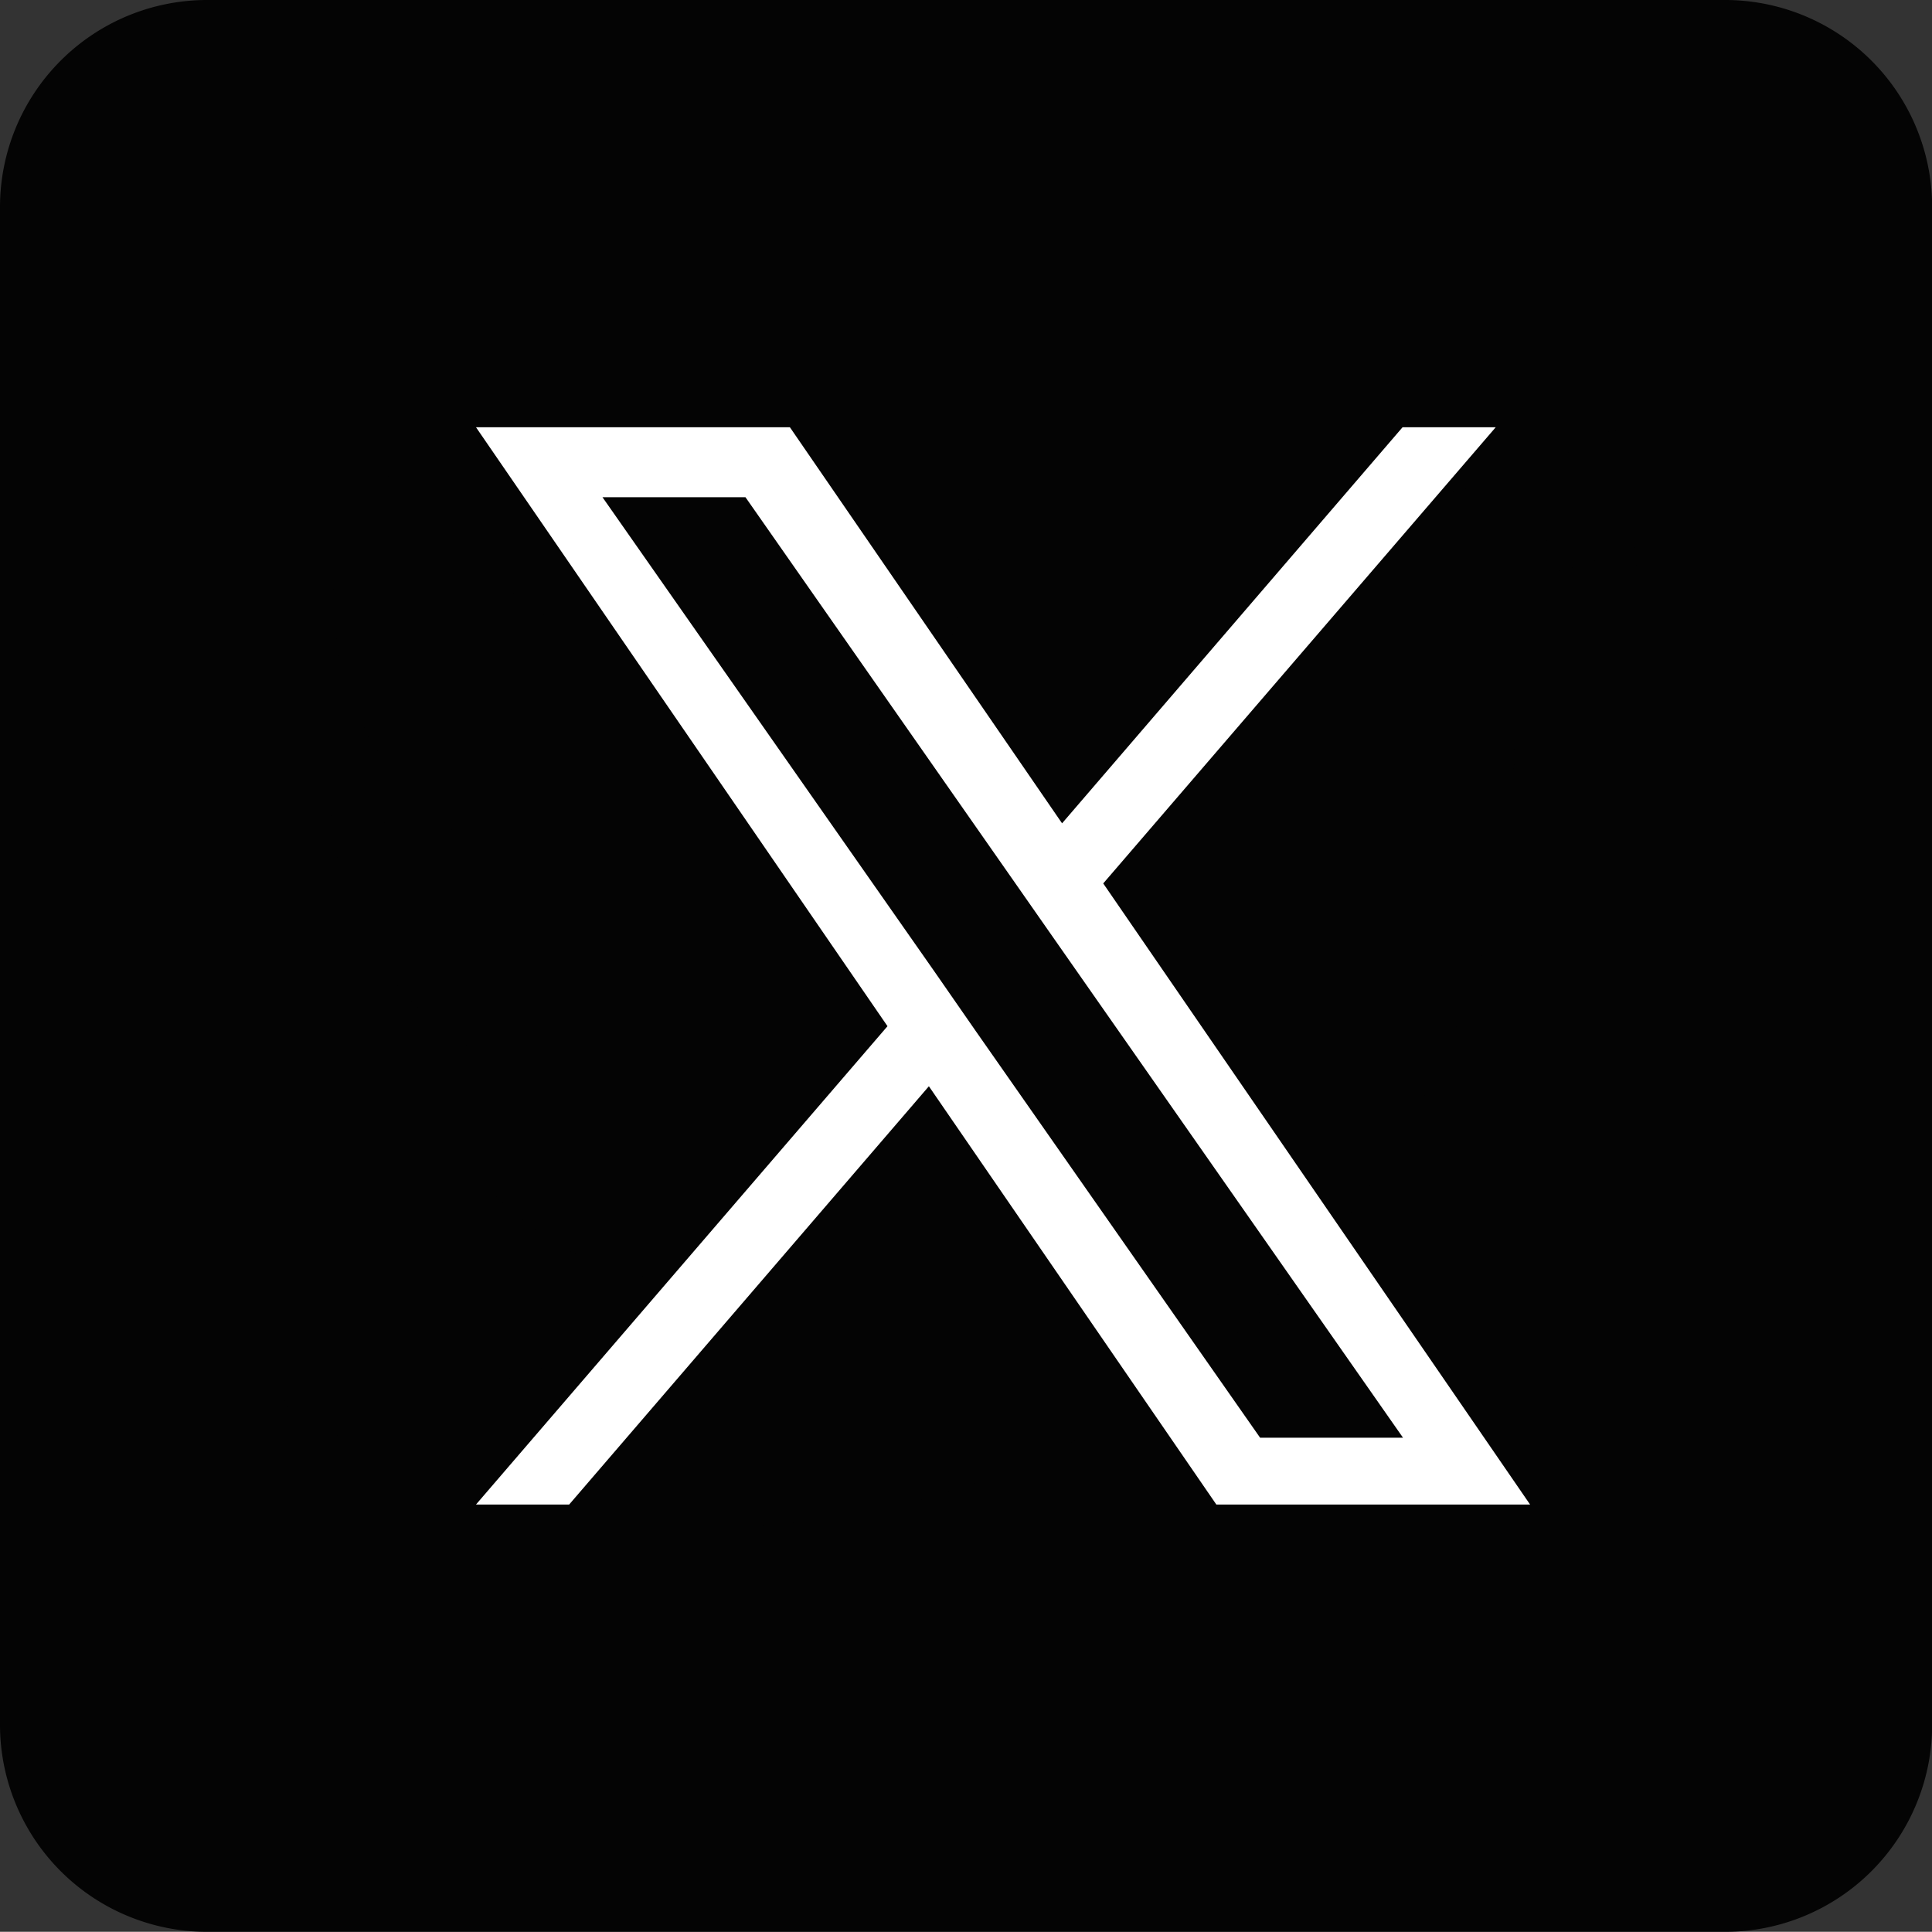
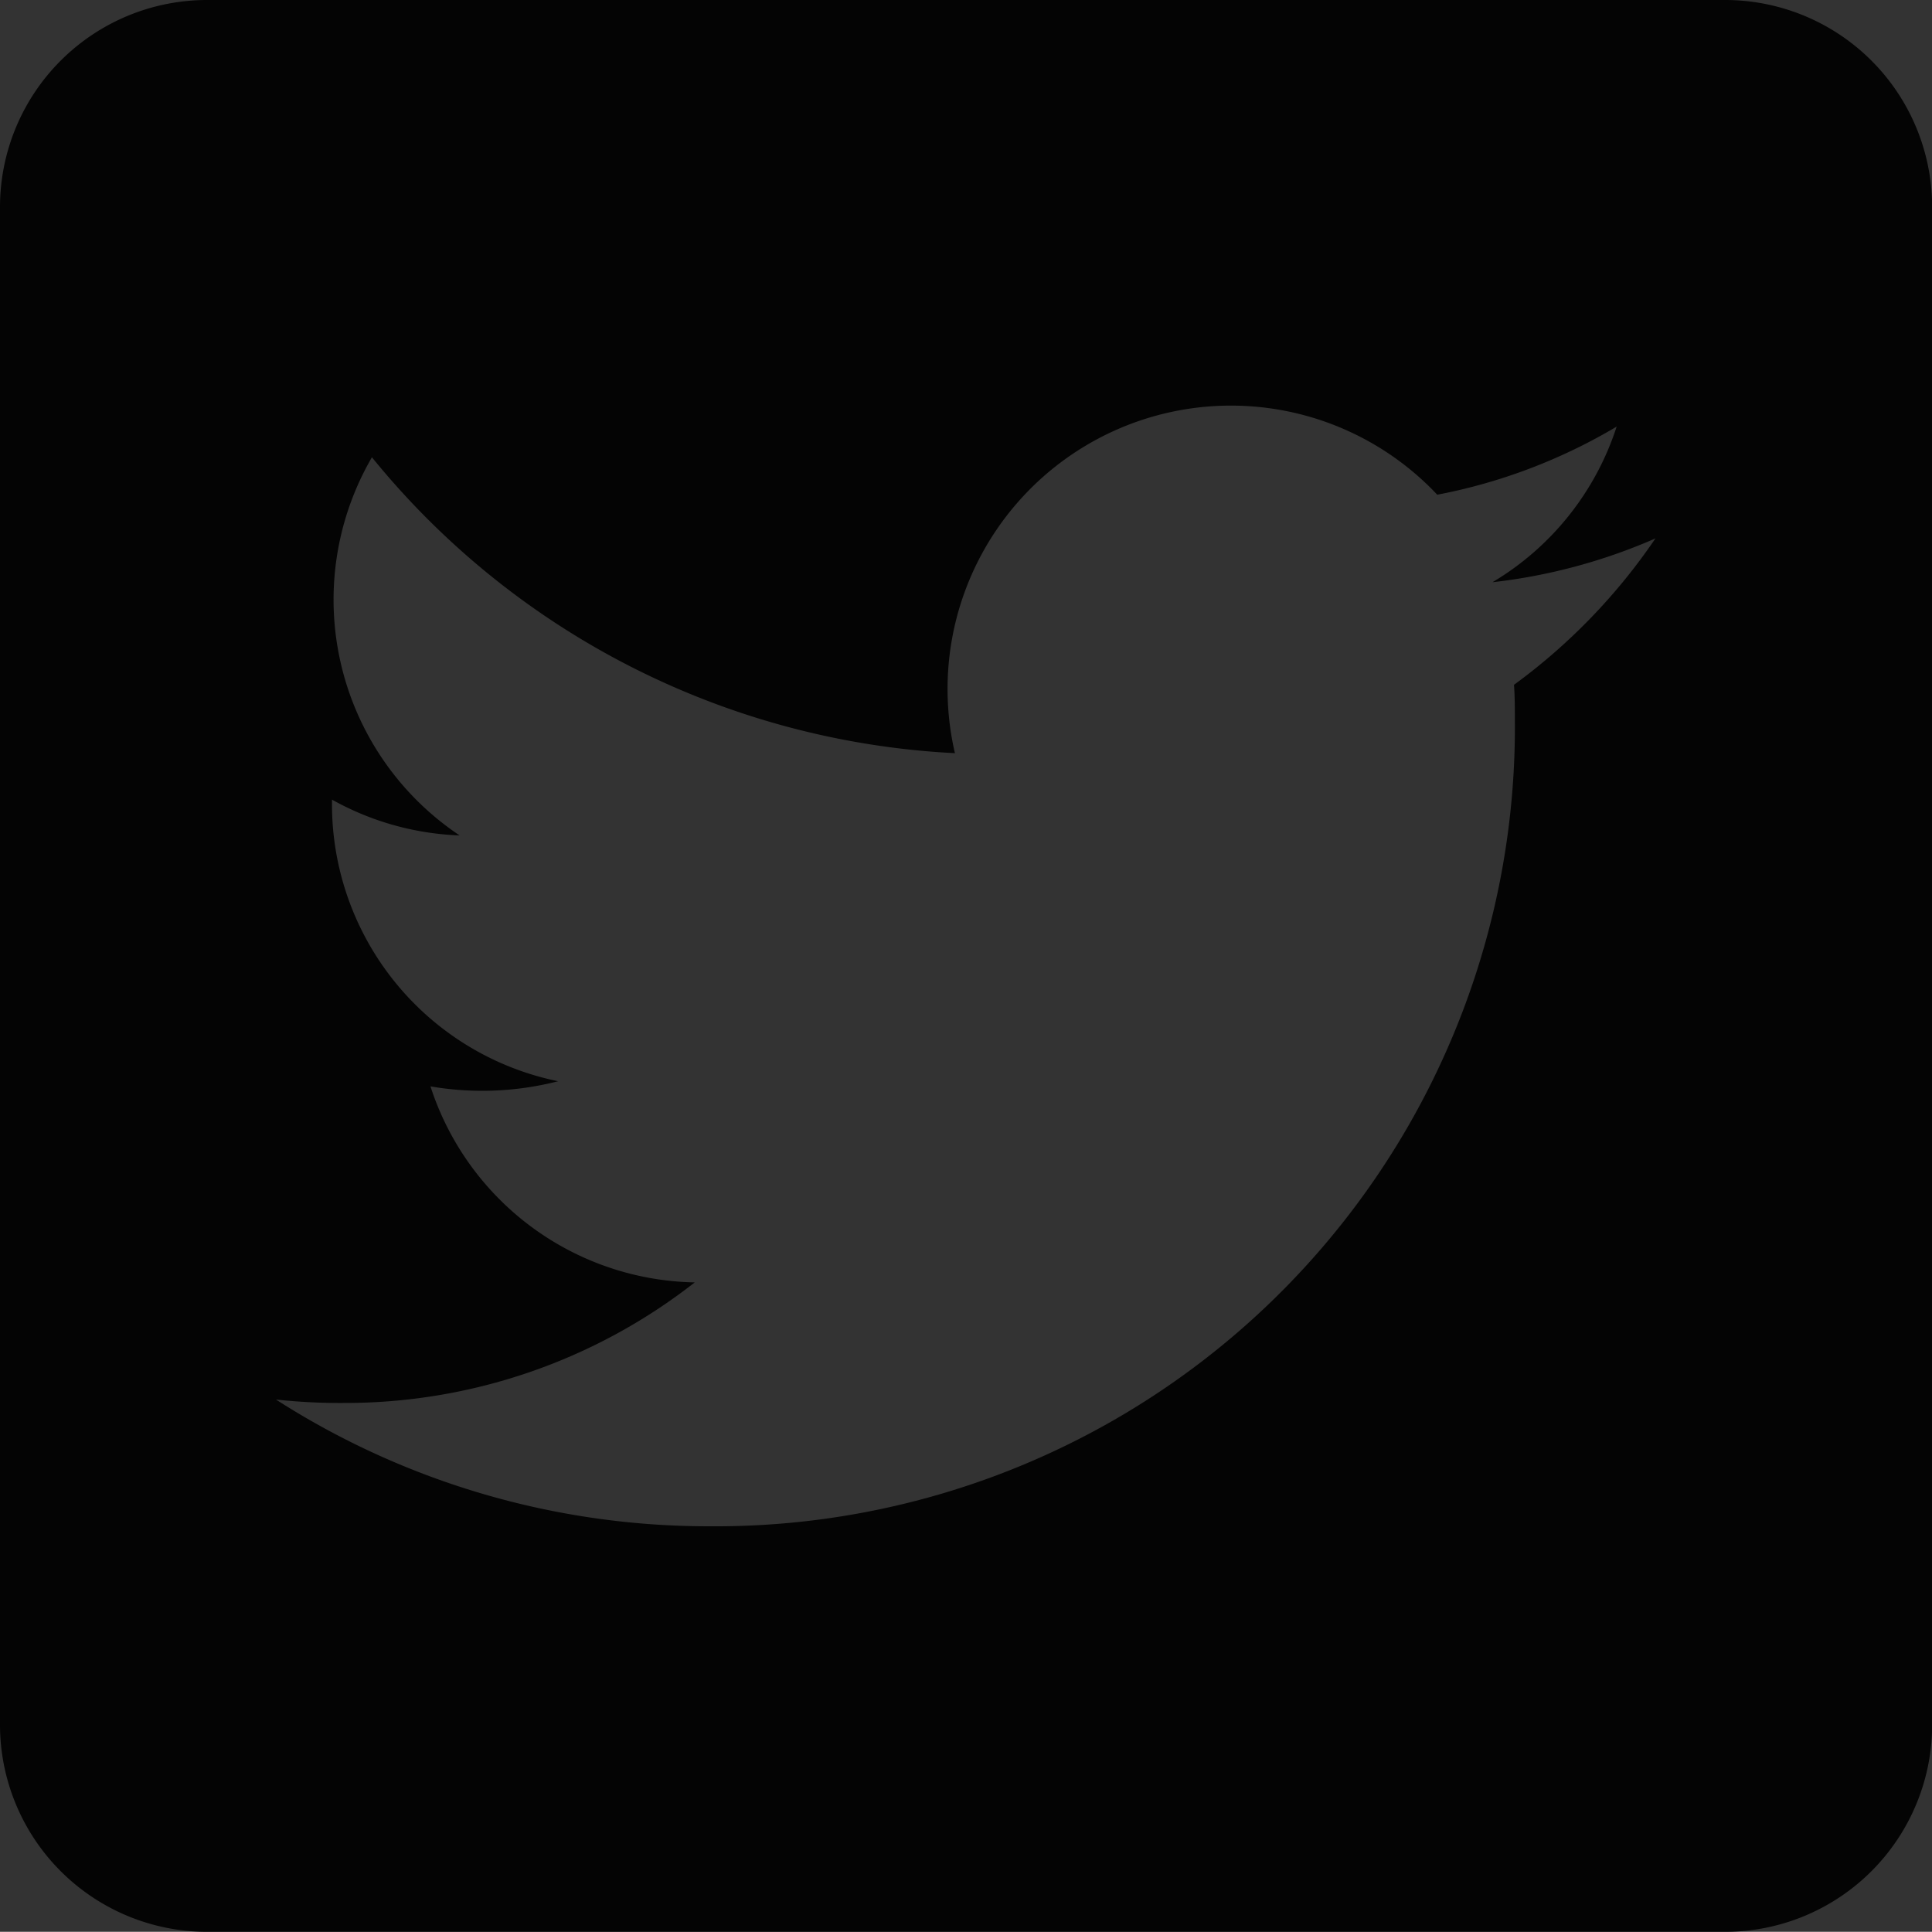
<svg xmlns="http://www.w3.org/2000/svg" id="twitter" width="52.237" height="52.231" viewBox="0 0 52.237 52.231">
  <rect x="0" y="0" width="52.237" height="52.231" fill="#333333" stroke="none" />
-   <path id="Path_1416" data-name="Path 1416" d="M1278.806,7853.445l26.03-4.875,4.562,8.088-1.245,17.319-8.3,13.688-23.231,5.187-8.5-6.846s-2.282-10.577-2.282-10.89,1.557-18.46,1.557-18.46l8.607-4.045Z" transform="translate(-1261.612 -7844.071)" fill="#040404" stroke="#707070" stroke-width="1" />
+   <path id="Path_1416" data-name="Path 1416" d="M1278.806,7853.445s-2.282-10.577-2.282-10.89,1.557-18.46,1.557-18.46l8.607-4.045Z" transform="translate(-1261.612 -7844.071)" fill="#040404" stroke="#707070" stroke-width="1" />
  <path id="Icon_awesome-twitter-square" data-name="Icon awesome-twitter-square" d="M46.635,2.25H5.6A5.6,5.6,0,0,0,0,7.847V48.891a5.6,5.6,0,0,0,5.6,5.591H46.641a5.6,5.6,0,0,0,5.6-5.6V7.847A5.6,5.6,0,0,0,46.635,2.25Zm-5.7,18.514c.024.326.024.664.024.991A21.607,21.607,0,0,1,19.2,43.517a21.656,21.656,0,0,1-11.74-3.427,16.111,16.111,0,0,0,1.842.093,15.33,15.33,0,0,0,9.483-3.26,7.656,7.656,0,0,1-7.146-5.3,8.241,8.241,0,0,0,3.451-.139,7.647,7.647,0,0,1-6.114-7.521v-.093a7.641,7.641,0,0,0,3.451.968,7.665,7.665,0,0,1-2.371-10.224,21.712,21.712,0,0,0,15.763,8A7.662,7.662,0,0,1,38.86,15.626a14.983,14.983,0,0,0,4.851-1.842,7.627,7.627,0,0,1-3.358,4.208,15.216,15.216,0,0,0,4.407-1.185,16.1,16.1,0,0,1-3.824,3.958Z" transform="translate(0 -2.25)" fill="#040404" />
-   <path id="logo" d="M16.959,12.334,27.571,0H25.052L15.846,10.709,8.487,0H0L11.126,16.194,0,29.127H2.519l9.726-11.309,7.772,11.309H28.5Zm-3.441,4L12.4,14.723,3.42,1.892H7.286l7.235,10.35,1.126,1.612L25.064,27.32H21.2Z" transform="translate(12.87 11.552)" fill="#fff" />
</svg>